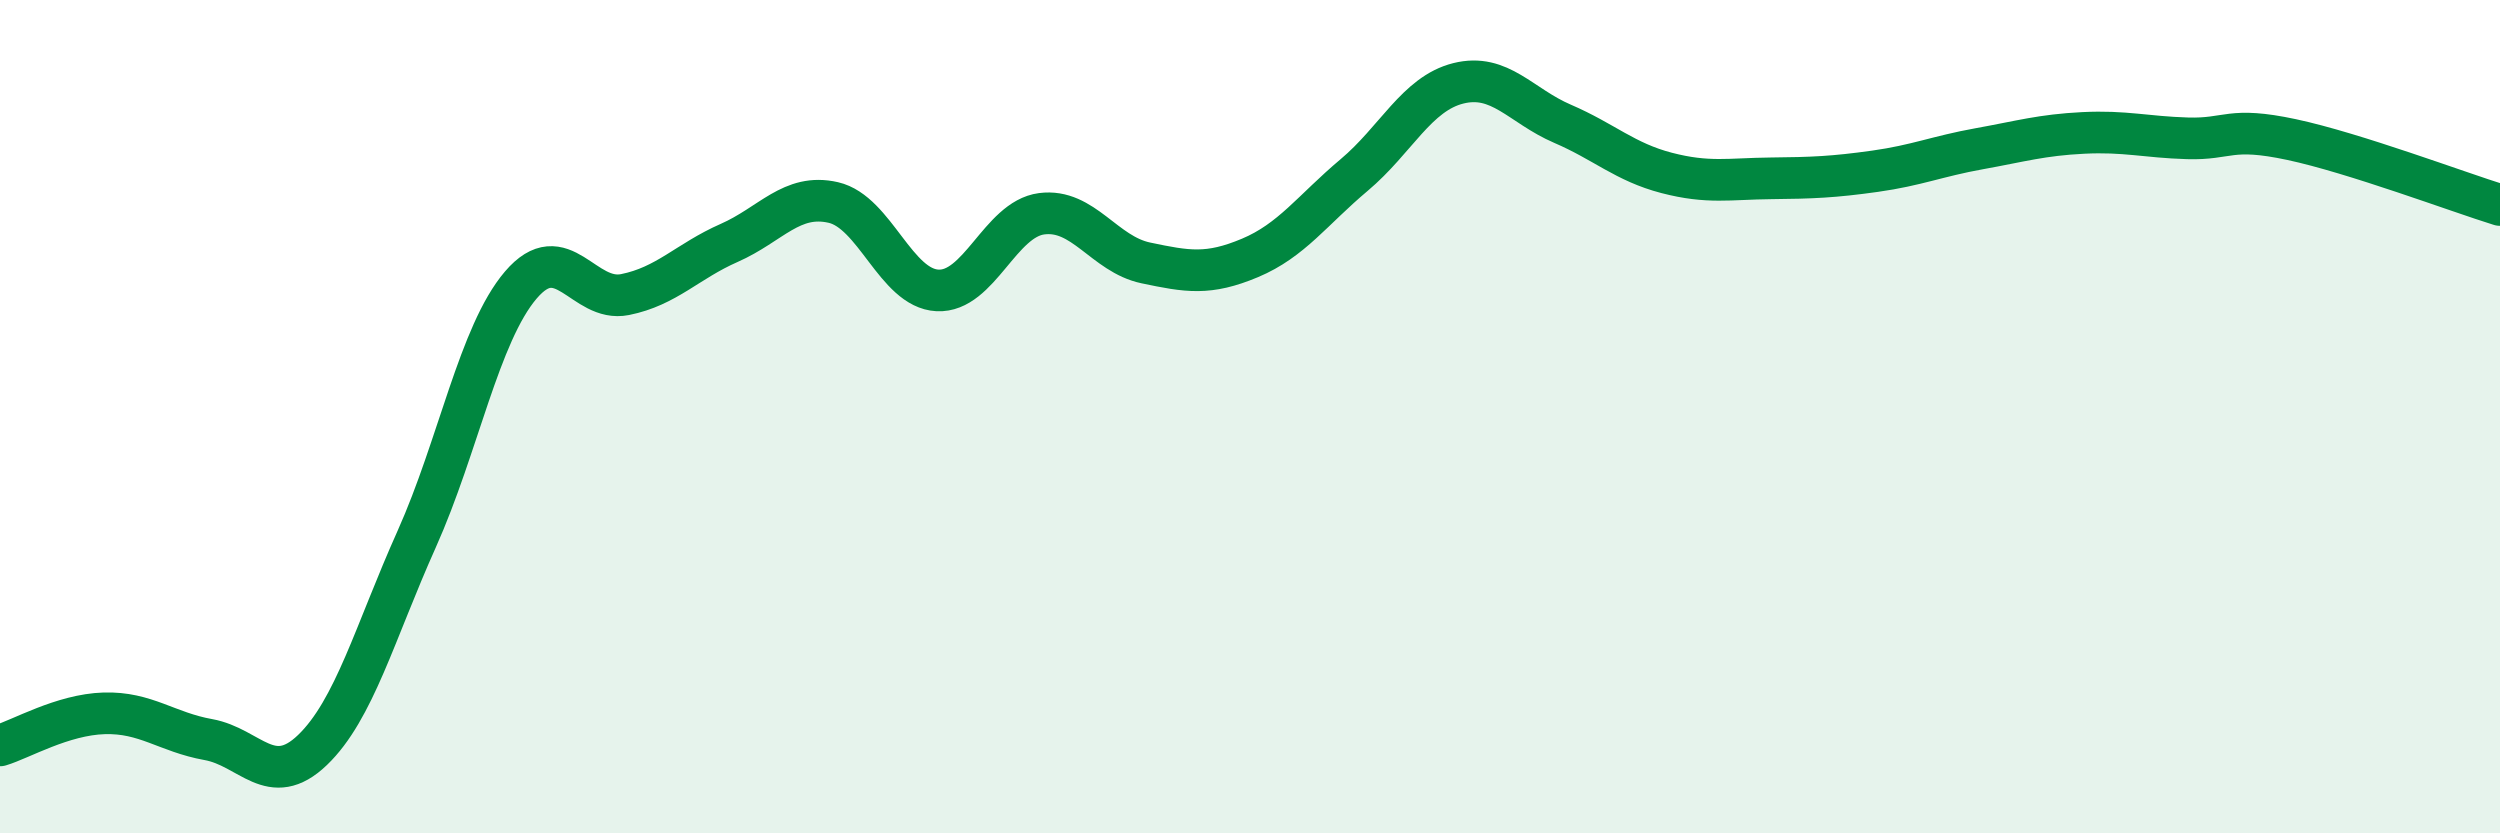
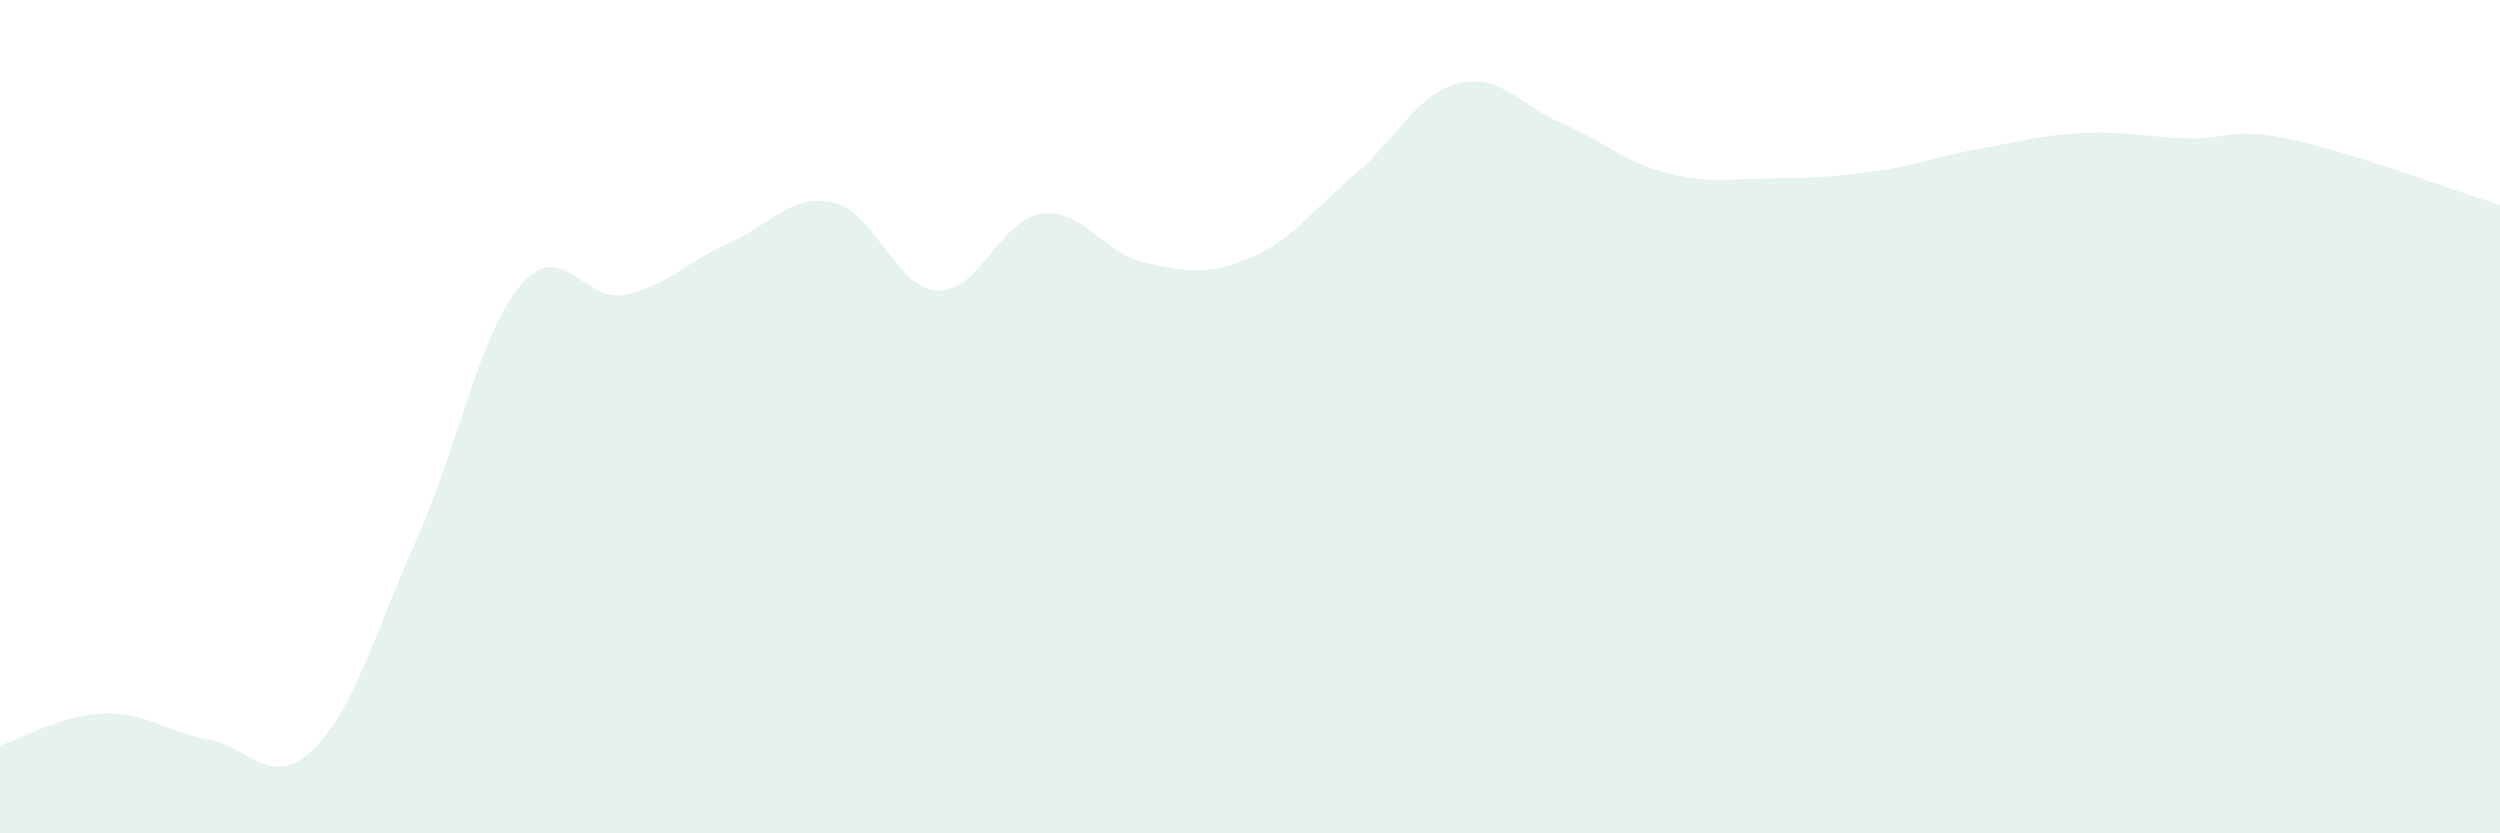
<svg xmlns="http://www.w3.org/2000/svg" width="60" height="20" viewBox="0 0 60 20">
  <path d="M 0,17.89 C 0.5,17.74 1.5,17.15 2.5,17.12 C 3.5,17.09 4,17.57 5,17.75 C 6,17.93 6.5,18.96 7.5,18 C 8.5,17.04 9,15.17 10,12.94 C 11,10.71 11.5,8.01 12.5,6.84 C 13.5,5.67 14,7.27 15,7.07 C 16,6.87 16.5,6.27 17.5,5.83 C 18.5,5.39 19,4.63 20,4.86 C 21,5.09 21.5,6.92 22.5,6.97 C 23.5,7.02 24,5.26 25,5.13 C 26,5 26.5,6.1 27.5,6.31 C 28.5,6.52 29,6.61 30,6.19 C 31,5.77 31.5,5.04 32.5,4.2 C 33.5,3.36 34,2.25 35,2 C 36,1.75 36.5,2.54 37.5,2.97 C 38.5,3.4 39,3.89 40,4.15 C 41,4.41 41.5,4.29 42.5,4.28 C 43.5,4.27 44,4.25 45,4.11 C 46,3.97 46.5,3.75 47.5,3.57 C 48.5,3.39 49,3.24 50,3.19 C 51,3.14 51.5,3.29 52.5,3.32 C 53.5,3.35 53.5,3.03 55,3.35 C 56.5,3.67 59,4.61 60,4.92L60 20L0 20Z" fill="#008740" opacity="0.1" stroke-linecap="round" stroke-linejoin="round" />
-   <path d="M 0,17.89 C 0.5,17.74 1.5,17.15 2.5,17.12 C 3.5,17.09 4,17.57 5,17.75 C 6,17.93 6.5,18.96 7.5,18 C 8.5,17.04 9,15.17 10,12.94 C 11,10.71 11.5,8.01 12.5,6.84 C 13.5,5.67 14,7.27 15,7.07 C 16,6.87 16.5,6.27 17.5,5.83 C 18.5,5.39 19,4.63 20,4.86 C 21,5.09 21.5,6.92 22.5,6.97 C 23.5,7.02 24,5.26 25,5.13 C 26,5 26.5,6.1 27.5,6.31 C 28.5,6.52 29,6.61 30,6.19 C 31,5.77 31.5,5.04 32.5,4.2 C 33.5,3.36 34,2.25 35,2 C 36,1.75 36.5,2.54 37.5,2.97 C 38.5,3.4 39,3.89 40,4.15 C 41,4.41 41.5,4.29 42.5,4.28 C 43.5,4.27 44,4.25 45,4.11 C 46,3.97 46.5,3.75 47.5,3.57 C 48.5,3.39 49,3.24 50,3.19 C 51,3.14 51.5,3.29 52.5,3.32 C 53.5,3.35 53.5,3.03 55,3.35 C 56.5,3.67 59,4.61 60,4.92" stroke="#008740" stroke-width="1" fill="none" stroke-linecap="round" stroke-linejoin="round" />
</svg>